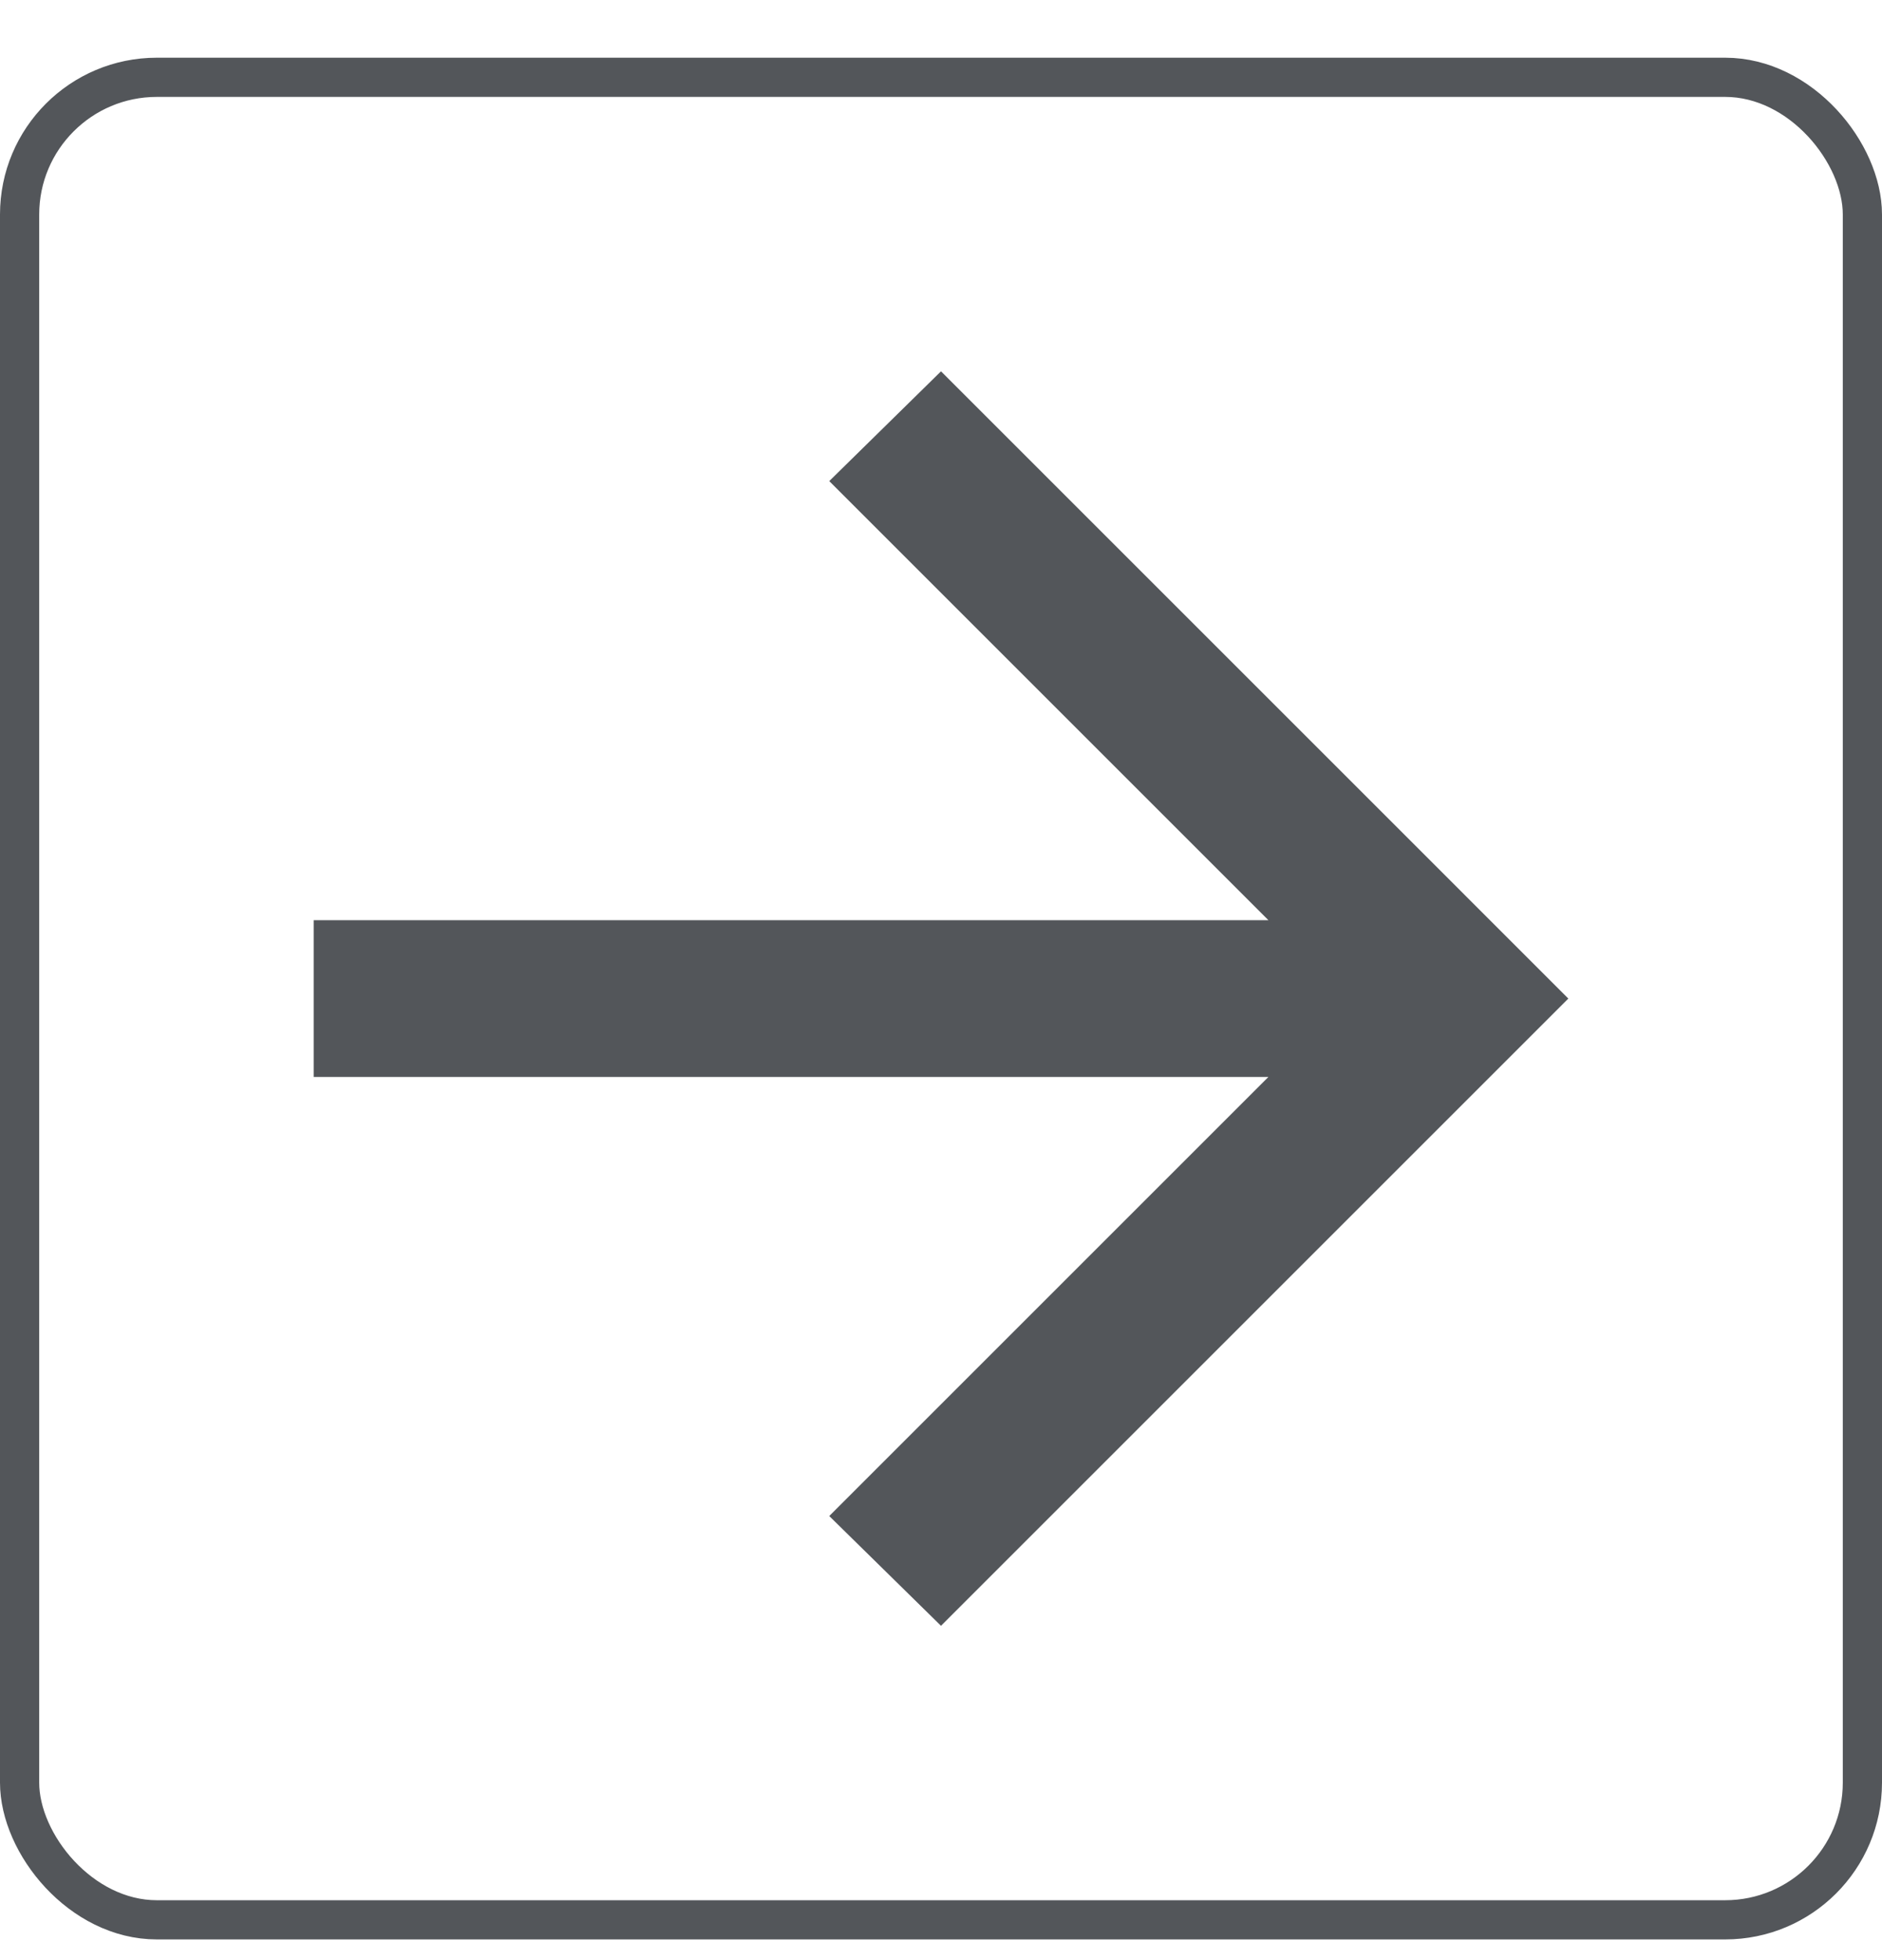
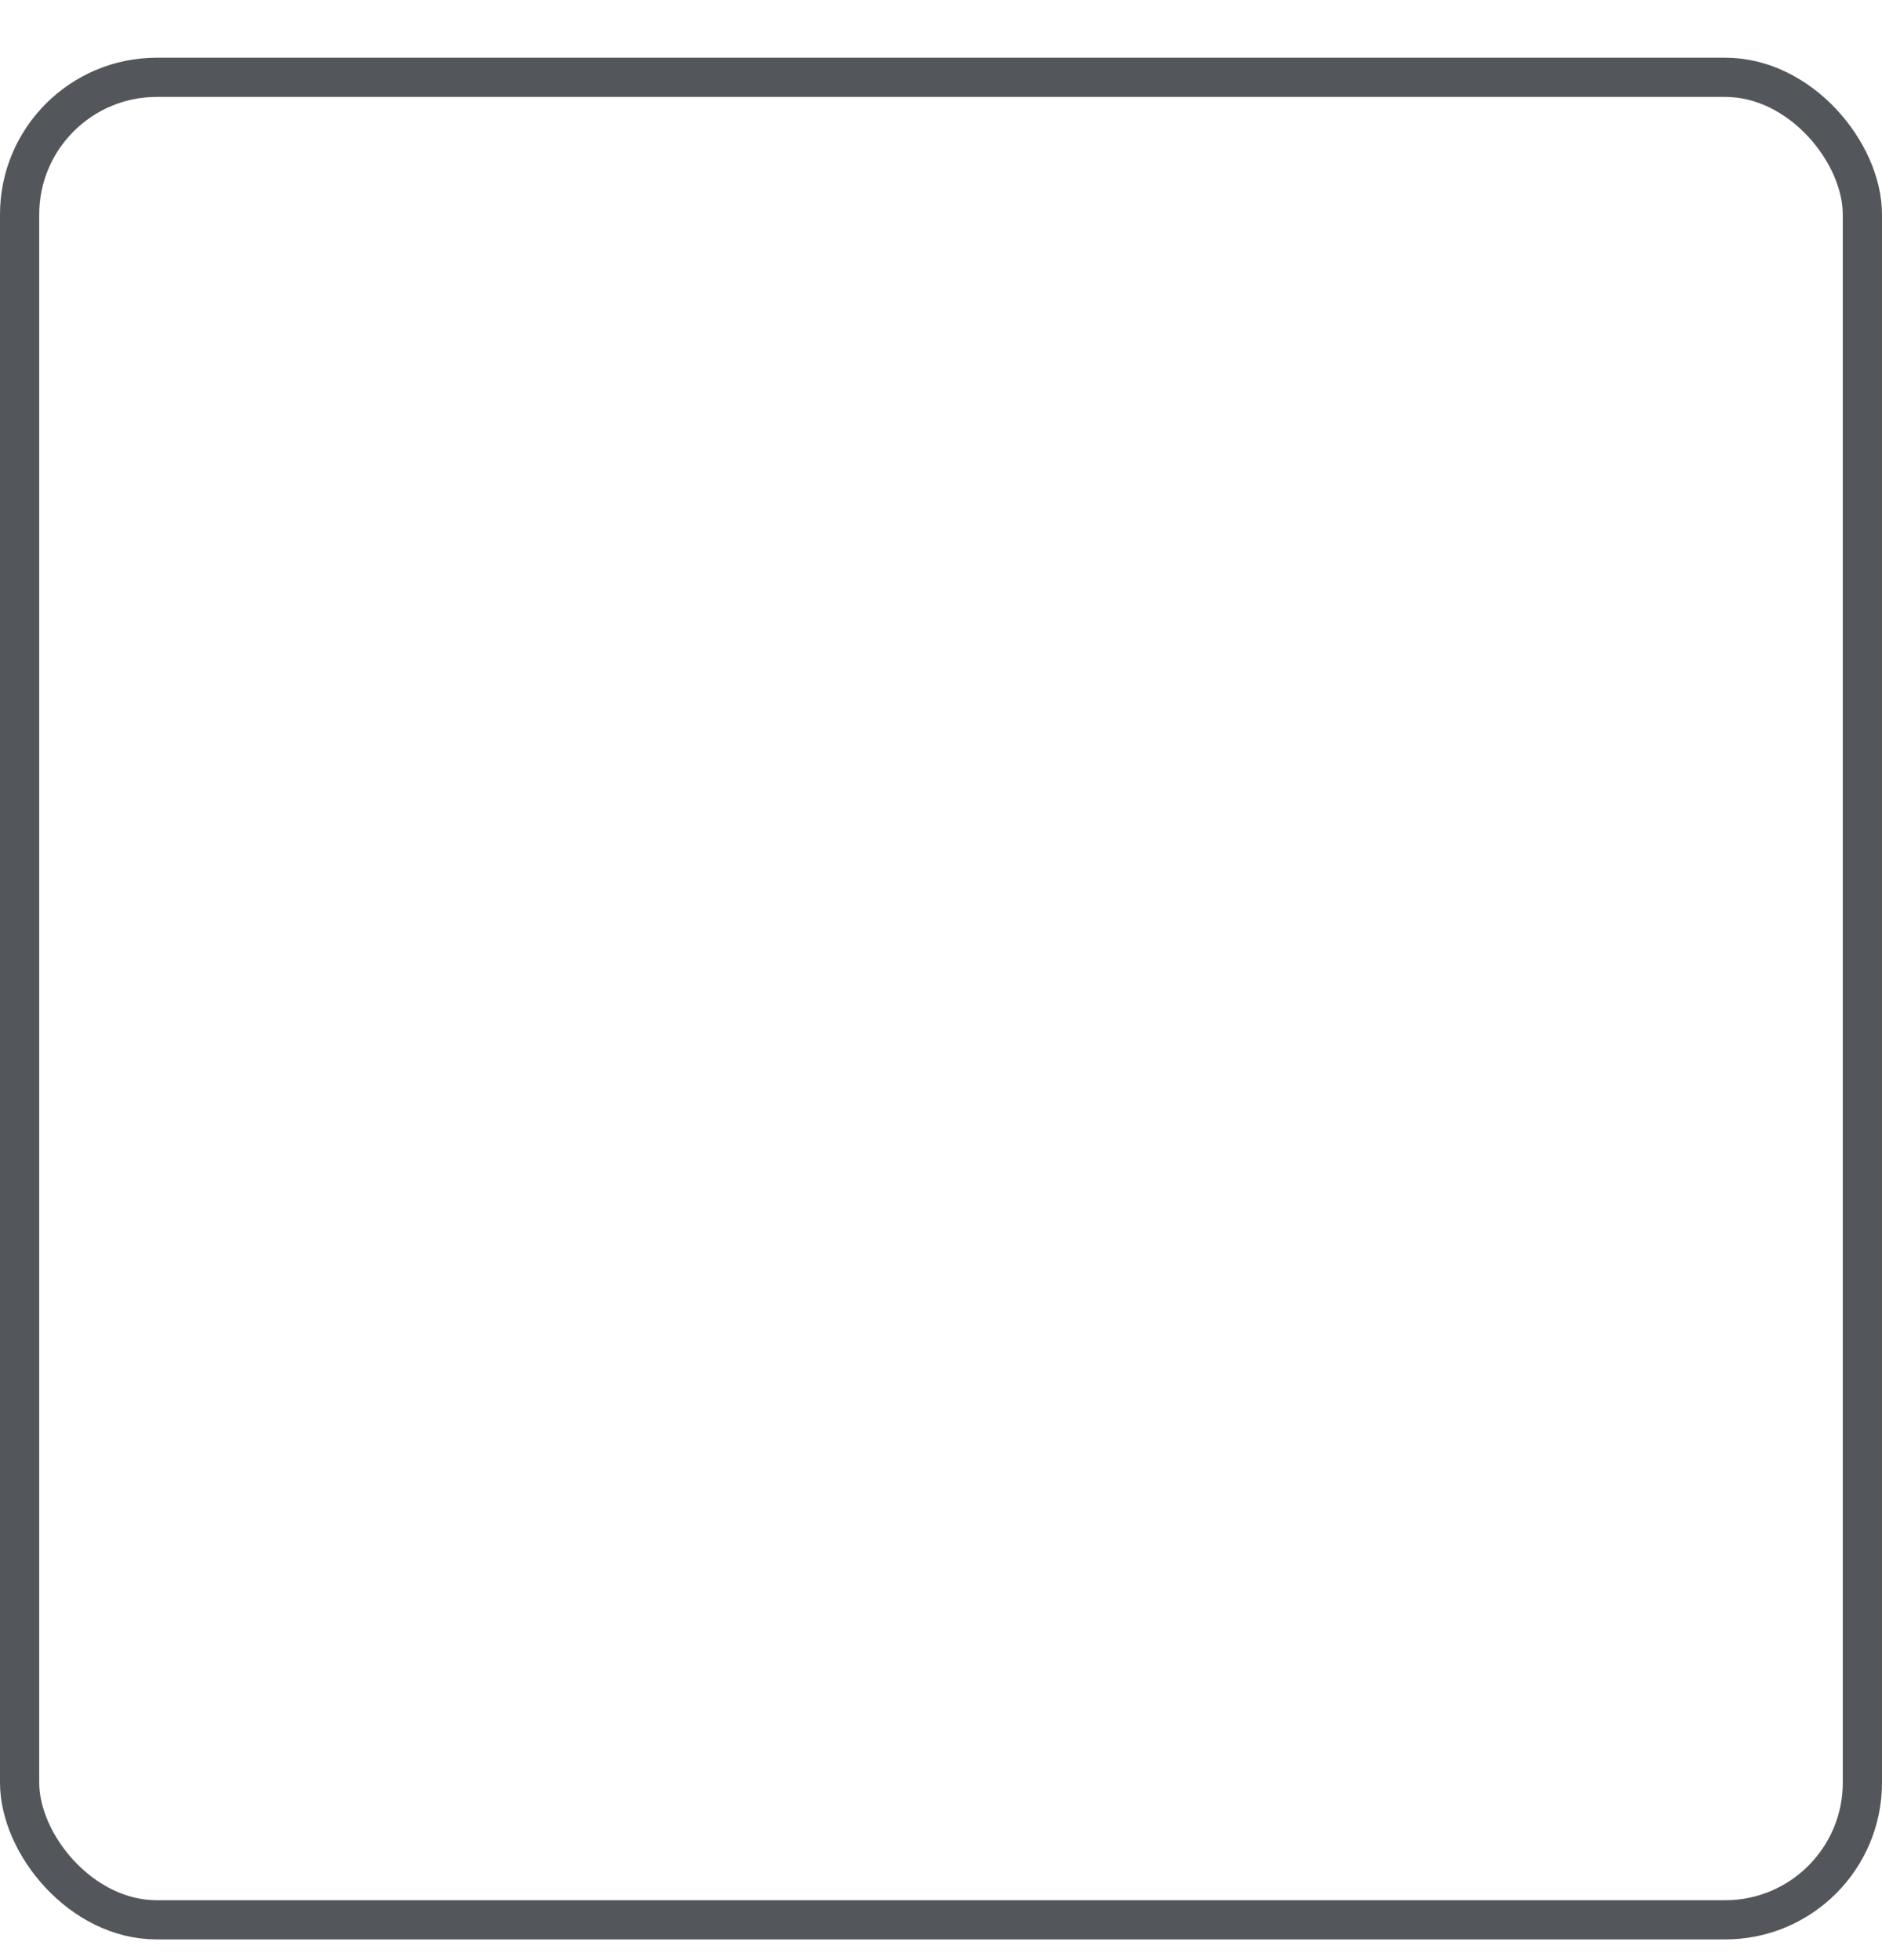
<svg xmlns="http://www.w3.org/2000/svg" width="24" height="25" viewBox="0 0 24 25" fill="none">
  <rect x="0.25" y="0.986" width="23.5" height="23.5" rx="1.75" stroke="#53565A" stroke-width="0.5" />
-   <path d="M16.175 13.736H4V11.736H16.175L10.575 6.136L12 4.736L20 12.736L12 20.736L10.575 19.336L16.175 13.736Z" fill="#53565A" />
</svg>